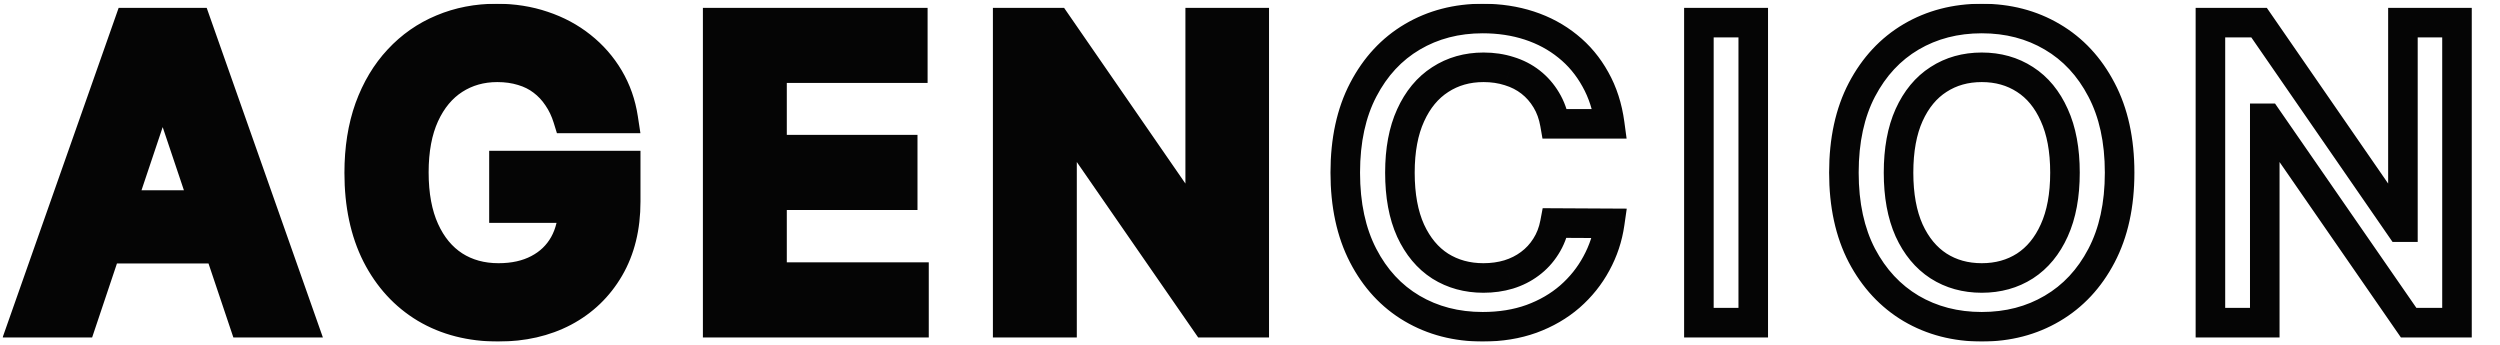
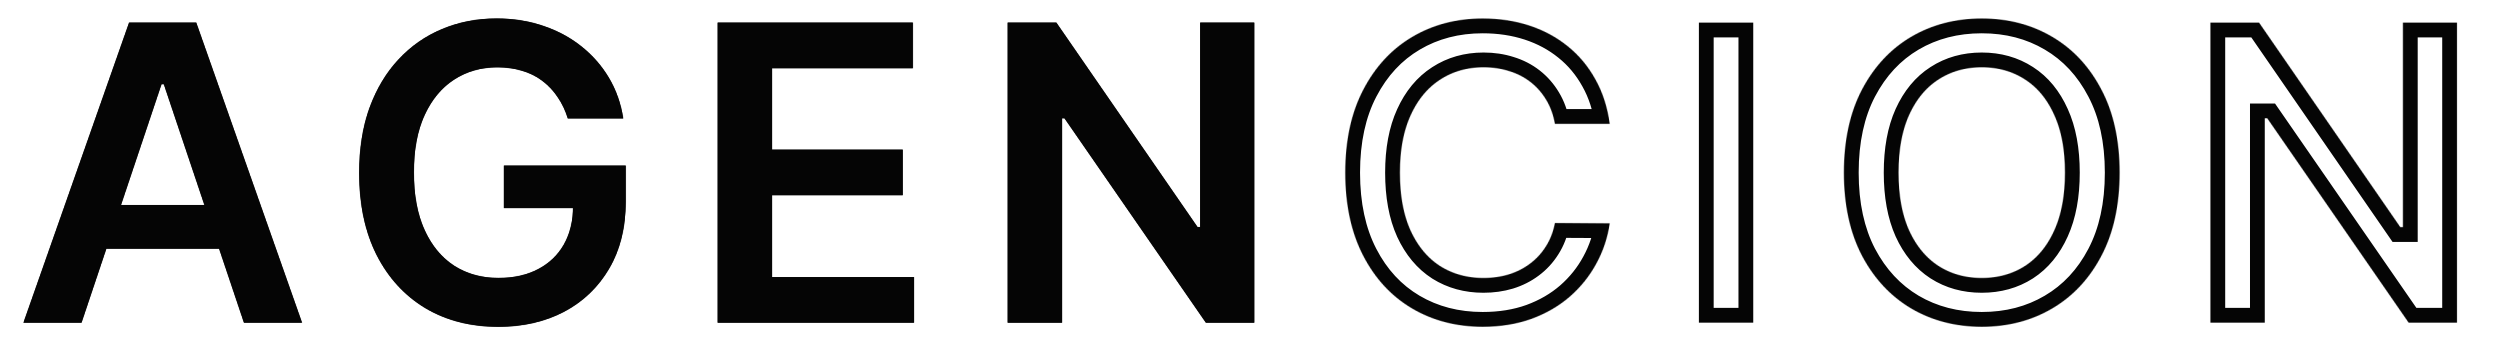
<svg xmlns="http://www.w3.org/2000/svg" width="4060" height="560" viewBox="0 0 4060 560" fill="none">
  <mask id="path-1-outside-1_1120_2" maskUnits="userSpaceOnUse" x="4" y="6" width="4011" height="549" fill="black">
-     <rect fill="white" x="4" y="6" width="4011" height="549" />
    <path d="M132.368 524H38.149L209.694 36.727H318.664L490.447 524H396.228L266.083 136.656H262.276L132.368 524ZM135.461 332.945H392.421V403.847H135.461V332.945ZM922.162 192.331C918.196 179.483 912.724 167.983 905.745 157.832C898.924 147.522 890.676 138.718 881.001 131.422C871.483 124.125 860.539 118.653 848.167 115.005C835.795 111.198 822.312 109.295 807.719 109.295C781.547 109.295 758.231 115.877 737.769 129.043C717.307 142.208 701.208 161.559 689.47 187.097C677.891 212.475 672.101 243.406 672.101 279.888C672.101 316.687 677.891 347.855 689.47 373.393C701.049 398.93 717.149 418.361 737.769 431.685C758.389 444.85 782.341 451.433 809.623 451.433C834.367 451.433 855.78 446.674 873.863 437.157C892.104 427.64 906.141 414.157 915.976 396.71C925.81 379.103 930.727 358.483 930.727 334.849L950.713 337.942H818.426V268.943H1016.14V327.473C1016.14 369.189 1007.26 405.275 989.495 435.729C971.73 466.184 947.303 489.659 916.214 506.156C885.125 522.493 849.436 530.662 809.147 530.662C764.258 530.662 724.842 520.59 690.898 500.445C657.112 480.142 630.702 451.353 611.668 414.078C592.793 376.644 583.355 332.232 583.355 280.839C583.355 241.502 588.907 206.369 600.01 175.438C611.272 144.508 626.975 118.257 647.119 96.685C667.264 74.954 690.898 58.458 718.021 47.196C745.145 35.776 774.648 30.065 806.53 30.065C833.495 30.065 858.635 34.031 881.952 41.962C905.269 49.734 925.969 60.837 944.051 75.271C962.292 89.706 977.281 106.836 989.019 126.663C1000.76 146.491 1008.45 168.38 1012.1 192.331H922.162ZM1165.5 524V36.727H1482.42V110.722H1253.77V243.009H1466V317.004H1253.77V450.005H1484.32V524H1165.5ZM2036.9 36.727V524H1958.39L1728.79 192.093H1724.74V524H1636.47V36.727H1715.46L1944.82 368.872H1949.11V36.727H2036.9Z" />
    <path d="M2614.17 201.134H2525.18C2522.64 186.541 2517.97 173.614 2511.15 162.352C2504.32 150.932 2495.84 141.256 2485.69 133.325C2475.54 125.394 2463.96 119.446 2450.95 115.481C2438.1 111.357 2424.22 109.295 2409.31 109.295C2382.82 109.295 2359.35 115.957 2338.89 129.281C2318.42 142.446 2302.4 161.797 2290.83 187.335C2279.25 212.713 2273.46 243.723 2273.46 280.364C2273.46 317.639 2279.25 349.045 2290.83 374.582C2302.56 399.961 2318.58 419.154 2338.89 432.161C2359.35 445.009 2382.74 451.433 2409.07 451.433C2423.67 451.433 2437.31 449.529 2450 445.722C2462.85 441.757 2474.35 435.967 2484.5 428.354C2494.81 420.74 2503.45 411.382 2510.43 400.278C2517.57 389.175 2522.49 376.486 2525.18 362.21L2614.17 362.686C2610.84 385.844 2603.62 407.575 2592.52 427.878C2581.57 448.181 2567.22 466.105 2549.45 481.649C2531.69 497.035 2510.91 509.09 2487.11 517.814C2463.32 526.379 2436.91 530.662 2407.89 530.662C2365.06 530.662 2326.83 520.748 2293.2 500.921C2259.58 481.094 2233.09 452.464 2213.74 415.03C2194.39 377.596 2184.71 332.707 2184.71 280.364C2184.71 227.861 2194.47 182.973 2213.98 145.697C2233.49 108.264 2260.05 79.633 2293.68 59.806C2327.31 39.979 2365.38 30.065 2407.89 30.065C2435.01 30.065 2460.23 33.872 2483.55 41.486C2506.86 49.099 2527.64 60.282 2545.88 75.033C2564.12 89.626 2579.11 107.55 2590.85 128.805C2602.75 149.901 2610.52 174.011 2614.17 201.134ZM2847.27 36.727V524H2759V36.727H2847.27ZM3442.26 280.364C3442.26 332.866 3432.43 377.834 3412.76 415.268C3393.25 452.543 3366.6 481.094 3332.82 500.921C3299.19 520.748 3261.04 530.662 3218.38 530.662C3175.71 530.662 3137.48 520.748 3103.7 500.921C3070.07 480.935 3043.42 452.305 3023.75 415.03C3004.24 377.596 2994.49 332.707 2994.49 280.364C2994.49 227.861 3004.24 182.973 3023.75 145.697C3043.42 108.264 3070.07 79.633 3103.7 59.806C3137.48 39.979 3175.71 30.065 3218.38 30.065C3261.04 30.065 3299.19 39.979 3332.82 59.806C3366.6 79.633 3393.25 108.264 3412.76 145.697C3432.43 182.973 3442.26 227.861 3442.26 280.364ZM3353.52 280.364C3353.52 243.406 3347.73 212.237 3336.15 186.859C3324.73 161.321 3308.87 142.049 3288.56 129.043C3268.26 115.877 3244.87 109.295 3218.38 109.295C3191.89 109.295 3168.49 115.877 3148.19 129.043C3127.89 142.049 3111.94 161.321 3100.36 186.859C3088.94 212.237 3083.23 243.406 3083.23 280.364C3083.23 317.321 3088.94 348.569 3100.36 374.107C3111.94 399.485 3127.89 418.757 3148.19 431.923C3168.49 444.929 3191.89 451.433 3218.38 451.433C3244.87 451.433 3268.26 444.929 3288.56 431.923C3308.87 418.757 3324.73 399.485 3336.15 374.107C3347.73 348.569 3353.52 317.321 3353.52 280.364ZM3990.15 36.727V524H3911.63L3682.03 192.093H3677.99V524H3589.72V36.727H3668.71L3898.07 368.872H3902.35V36.727H3990.15Z" />
  </mask>
  <path d="M132.368 524H38.149L209.694 36.727H318.664L490.447 524H396.228L266.083 136.656H262.276L132.368 524ZM135.461 332.945H392.421V403.847H135.461V332.945ZM922.162 192.331C918.196 179.483 912.724 167.983 905.745 157.832C898.924 147.522 890.676 138.718 881.001 131.422C871.483 124.125 860.539 118.653 848.167 115.005C835.795 111.198 822.312 109.295 807.719 109.295C781.547 109.295 758.231 115.877 737.769 129.043C717.307 142.208 701.208 161.559 689.47 187.097C677.891 212.475 672.101 243.406 672.101 279.888C672.101 316.687 677.891 347.855 689.47 373.393C701.049 398.93 717.149 418.361 737.769 431.685C758.389 444.85 782.341 451.433 809.623 451.433C834.367 451.433 855.78 446.674 873.863 437.157C892.104 427.64 906.141 414.157 915.976 396.71C925.81 379.103 930.727 358.483 930.727 334.849L950.713 337.942H818.426V268.943H1016.14V327.473C1016.14 369.189 1007.26 405.275 989.495 435.729C971.73 466.184 947.303 489.659 916.214 506.156C885.125 522.493 849.436 530.662 809.147 530.662C764.258 530.662 724.842 520.59 690.898 500.445C657.112 480.142 630.702 451.353 611.668 414.078C592.793 376.644 583.355 332.232 583.355 280.839C583.355 241.502 588.907 206.369 600.01 175.438C611.272 144.508 626.975 118.257 647.119 96.685C667.264 74.954 690.898 58.458 718.021 47.196C745.145 35.776 774.648 30.065 806.53 30.065C833.495 30.065 858.635 34.031 881.952 41.962C905.269 49.734 925.969 60.837 944.051 75.271C962.292 89.706 977.281 106.836 989.019 126.663C1000.76 146.491 1008.45 168.38 1012.1 192.331H922.162ZM1165.5 524V36.727H1482.42V110.722H1253.77V243.009H1466V317.004H1253.77V450.005H1484.32V524H1165.5ZM2036.9 36.727V524H1958.39L1728.79 192.093H1724.74V524H1636.47V36.727H1715.46L1944.82 368.872H1949.11V36.727H2036.9Z" fill="#050505" />
  <path d="M132.368 524V548H149.633L155.122 531.631L132.368 524ZM38.149 524L15.511 516.03L4.256 548H38.149V524ZM209.694 36.727V12.727H192.699L187.056 28.758L209.694 36.727ZM318.664 36.727L341.299 28.748L335.651 12.727H318.664V36.727ZM490.447 524V548H524.356L513.082 516.02L490.447 524ZM396.228 524L373.478 531.644L378.974 548H396.228V524ZM266.083 136.656L288.833 129.012L283.337 112.656H266.083V136.656ZM262.276 136.656V112.656H245.011L239.521 129.025L262.276 136.656ZM135.461 332.945V308.945H111.461V332.945H135.461ZM392.421 332.945H416.421V308.945H392.421V332.945ZM392.421 403.847V427.847H416.421V403.847H392.421ZM135.461 403.847H111.461V427.847H135.461V403.847ZM132.368 500H38.149V548H132.368V500ZM60.787 531.97L232.332 44.697L187.056 28.758L15.511 516.03L60.787 531.97ZM209.694 60.727H318.664V12.727H209.694V60.727ZM296.03 44.707L467.812 531.98L513.082 516.02L341.299 28.748L296.03 44.707ZM490.447 500H396.228V548H490.447V500ZM418.978 516.356L288.833 129.012L243.332 144.3L373.478 531.644L418.978 516.356ZM266.083 112.656H262.276V160.656H266.083V112.656ZM239.521 129.025L109.614 516.369L155.122 531.631L285.03 144.288L239.521 129.025ZM135.461 356.945H392.421V308.945H135.461V356.945ZM368.421 332.945V403.847H416.421V332.945H368.421ZM392.421 379.847H135.461V427.847H392.421V379.847ZM159.461 403.847V332.945H111.461V403.847H159.461ZM922.162 192.331L899.229 199.409L904.452 216.331H922.162V192.331ZM905.745 157.832L885.728 171.073L885.847 171.252L885.968 171.428L905.745 157.832ZM881.001 131.422L866.398 150.468L866.474 150.527L866.55 150.584L881.001 131.422ZM848.167 115.005L841.109 137.944L841.243 137.985L841.379 138.025L848.167 115.005ZM737.769 129.043L750.755 149.226L750.755 149.226L737.769 129.043ZM689.47 187.097L667.663 177.074L667.649 177.104L667.635 177.134L689.47 187.097ZM689.47 373.393L667.612 383.304L667.612 383.304L689.47 373.393ZM737.769 431.685L724.744 451.843L724.799 451.878L724.854 451.913L737.769 431.685ZM873.863 437.157L862.761 415.879L862.723 415.899L862.685 415.919L873.863 437.157ZM915.976 396.71L936.883 408.494L936.906 408.453L936.929 408.413L915.976 396.71ZM930.727 334.849L934.398 311.131L906.727 306.849V334.849H930.727ZM950.713 337.942V361.942L954.383 314.224L950.713 337.942ZM818.426 337.942H794.426V361.942H818.426V337.942ZM818.426 268.943V244.943H794.426V268.943H818.426ZM1016.14 268.943H1040.14V244.943H1016.14V268.943ZM989.495 435.729L1010.23 447.822L1010.23 447.822L989.495 435.729ZM916.214 506.156L927.378 527.401L927.421 527.378L927.463 527.356L916.214 506.156ZM690.898 500.445L678.535 521.017L678.592 521.051L678.649 521.084L690.898 500.445ZM611.668 414.078L590.238 424.884L590.266 424.938L590.294 424.993L611.668 414.078ZM600.01 175.438L577.458 167.227L577.439 167.278L577.421 167.329L600.01 175.438ZM647.119 96.685L664.66 113.065L664.69 113.033L664.72 113.001L647.119 96.685ZM718.021 47.196L727.224 69.361L727.279 69.338L727.335 69.315L718.021 47.196ZM881.952 41.962L874.224 64.683L874.293 64.707L874.363 64.73L881.952 41.962ZM944.051 75.271L929.078 94.028L929.118 94.06L929.158 94.092L944.051 75.271ZM989.019 126.663L1009.67 114.437L1009.67 114.437L989.019 126.663ZM1012.1 192.331V216.331H1040.03L1035.82 188.717L1012.1 192.331ZM945.094 185.253C940.478 170.296 933.996 156.561 925.522 144.235L885.968 171.428C891.452 179.405 895.915 188.67 899.229 199.409L945.094 185.253ZM925.761 144.59C917.466 132.051 907.349 121.232 895.451 112.26L866.55 150.584C874.003 156.204 880.382 162.992 885.728 171.073L925.761 144.59ZM895.603 112.375C883.576 103.154 869.938 96.403 854.955 91.985L841.379 138.025C851.139 140.903 859.391 145.097 866.398 150.468L895.603 112.375ZM855.225 92.066C840.296 87.473 824.405 85.295 807.719 85.295V133.295C820.22 133.295 831.293 134.924 841.109 137.944L855.225 92.066ZM807.719 85.295C777.306 85.295 749.412 93.013 724.783 108.859L750.755 149.226C767.049 138.742 785.789 133.295 807.719 133.295V85.295ZM724.783 108.859C699.904 124.866 681.009 148.037 667.663 177.074L711.277 197.12C721.406 175.081 734.71 159.549 750.755 149.226L724.783 108.859ZM667.635 177.134C654.262 206.446 648.101 240.981 648.101 279.888H696.101C696.101 245.831 701.52 218.504 711.305 197.059L667.635 177.134ZM648.101 279.888C648.101 319.085 654.253 353.841 667.612 383.304L711.328 363.482C701.529 341.869 696.101 314.289 696.101 279.888H648.101ZM667.612 383.304C680.814 412.421 699.73 435.68 724.744 451.843L750.794 411.527C734.568 401.042 721.284 385.439 711.328 363.482L667.612 383.304ZM724.854 451.913C749.766 467.819 778.308 475.433 809.623 475.433V427.433C786.373 427.433 767.013 421.881 750.684 411.456L724.854 451.913ZM809.623 475.433C837.448 475.433 862.857 470.071 885.041 458.395L862.685 415.919C848.704 423.277 831.286 427.433 809.623 427.433V475.433ZM884.964 458.435C907.205 446.831 924.703 430.104 936.883 408.494L895.068 384.925C887.58 398.211 877.002 408.449 862.761 415.879L884.964 458.435ZM936.929 408.413C949.08 386.658 954.727 361.872 954.727 334.849H906.727C906.727 355.094 902.54 371.548 895.023 385.006L936.929 408.413ZM927.057 358.566L947.042 361.659L954.383 314.224L934.398 311.131L927.057 358.566ZM950.713 313.942H818.426V361.942H950.713V313.942ZM842.426 337.942V268.943H794.426V337.942H842.426ZM818.426 292.943H1016.14V244.943H818.426V292.943ZM992.143 268.943V327.473H1040.14V268.943H992.143ZM992.143 327.473C992.143 365.723 984.025 397.475 968.764 423.637L1010.23 447.822C1030.49 413.075 1040.14 372.655 1040.14 327.473H992.143ZM968.764 423.636C953.246 450.239 932.099 470.557 904.964 484.955L927.463 527.356C962.506 508.762 990.213 482.129 1010.23 447.822L968.764 423.636ZM905.049 484.91C877.88 499.188 846.122 506.662 809.147 506.662V554.662C852.749 554.662 892.369 545.798 927.378 527.401L905.049 484.91ZM809.147 506.662C767.965 506.662 732.897 497.462 703.146 479.806L678.649 521.084C716.787 543.718 760.551 554.662 809.147 554.662V506.662ZM703.26 479.874C673.564 462.028 650.167 436.698 633.043 403.163L590.294 424.993C611.238 466.008 640.661 498.256 678.535 521.017L703.26 479.874ZM633.098 403.272C616.252 369.863 607.355 329.312 607.355 280.839H559.355C559.355 335.151 569.334 383.426 590.238 424.884L633.098 403.272ZM607.355 280.839C607.355 243.737 612.593 211.42 622.598 183.547L577.421 167.329C565.22 201.317 559.355 239.268 559.355 280.839H607.355ZM622.561 183.649C632.847 155.401 646.959 132.021 664.66 113.065L629.578 80.304C606.991 104.493 589.697 133.614 577.458 167.227L622.561 183.649ZM664.72 113.001C682.54 93.778 703.317 79.288 727.224 69.361L708.818 25.031C678.478 37.628 651.987 56.131 629.518 80.369L664.72 113.001ZM727.335 69.315C751.272 59.236 777.577 54.065 806.53 54.065V6.065C771.718 6.065 739.018 12.315 708.708 25.077L727.335 69.315ZM806.53 54.065C831.114 54.065 853.621 57.675 874.224 64.683L889.681 19.24C863.65 10.386 835.875 6.065 806.53 6.065V54.065ZM874.363 64.73C895.17 71.666 913.336 81.462 929.078 94.028L959.024 56.514C938.601 40.212 915.368 27.802 889.542 19.193L874.363 64.73ZM929.158 94.092C945.114 106.717 958.143 121.62 968.367 138.89L1009.67 114.437C996.42 92.053 979.47 72.694 958.944 56.451L929.158 94.092ZM968.367 138.89C978.457 155.935 985.162 174.876 988.371 195.945L1035.82 188.717C1031.74 161.883 1023.06 137.046 1009.67 114.437L968.367 138.89ZM1012.1 168.331H922.162V216.331H1012.1V168.331ZM1165.5 524H1141.5V548H1165.5V524ZM1165.5 36.727V12.727H1141.5V36.727H1165.5ZM1482.42 36.727H1506.42V12.727H1482.42V36.727ZM1482.42 110.722V134.722H1506.42V110.722H1482.42ZM1253.77 110.722V86.722H1229.77V110.722H1253.77ZM1253.77 243.009H1229.77V267.009H1253.77V243.009ZM1466 243.009H1490V219.009H1466V243.009ZM1466 317.004V341.004H1490V317.004H1466ZM1253.77 317.004V293.004H1229.77V317.004H1253.77ZM1253.77 450.005H1229.77V474.005H1253.77V450.005ZM1484.32 450.005H1508.32V426.005H1484.32V450.005ZM1484.32 524V548H1508.32V524H1484.32ZM1189.5 524V36.727H1141.5V524H1189.5ZM1165.5 60.727H1482.42V12.727H1165.5V60.727ZM1458.42 36.727V110.722H1506.42V36.727H1458.42ZM1482.42 86.722H1253.77V134.722H1482.42V86.722ZM1229.77 110.722V243.009H1277.77V110.722H1229.77ZM1253.77 267.009H1466V219.009H1253.77V267.009ZM1442 243.009V317.004H1490V243.009H1442ZM1466 293.004H1253.77V341.004H1466V293.004ZM1229.77 317.004V450.005H1277.77V317.004H1229.77ZM1253.77 474.005H1484.32V426.005H1253.77V474.005ZM1460.32 450.005V524H1508.32V450.005H1460.32ZM1484.32 500H1165.5V548H1484.32V500ZM2036.9 36.727H2060.9V12.727H2036.9V36.727ZM2036.9 524V548H2060.9V524H2036.9ZM1958.39 524L1938.65 537.654L1945.8 548H1958.39V524ZM1728.79 192.093L1748.52 178.439L1741.37 168.093H1728.79V192.093ZM1724.74 192.093V168.093H1700.74V192.093H1724.74ZM1724.74 524V548H1748.74V524H1724.74ZM1636.47 524H1612.47V548H1636.47V524ZM1636.47 36.727V12.727H1612.47V36.727H1636.47ZM1715.46 36.727L1735.21 23.09L1728.06 12.727H1715.46V36.727ZM1944.82 368.872L1925.07 382.51L1932.23 392.872H1944.82V368.872ZM1949.11 368.872V392.872H1973.11V368.872H1949.11ZM1949.11 36.727V12.727H1925.11V36.727H1949.11ZM2012.9 36.727V524H2060.9V36.727H2012.9ZM2036.9 500H1958.39V548H2036.9V500ZM1978.12 510.346L1748.52 178.439L1709.05 205.747L1938.65 537.654L1978.12 510.346ZM1728.79 168.093H1724.74V216.093H1728.79V168.093ZM1700.74 192.093V524H1748.74V192.093H1700.74ZM1724.74 500H1636.47V548H1724.74V500ZM1660.47 524V36.727H1612.47V524H1660.47ZM1636.47 60.727H1715.46V12.727H1636.47V60.727ZM1695.71 50.365L1925.07 382.51L1964.57 355.235L1735.21 23.09L1695.71 50.365ZM1944.82 392.872H1949.11V344.872H1944.82V392.872ZM1973.11 368.872V36.727H1925.11V368.872H1973.11ZM1949.11 60.727H2036.9V12.727H1949.11V60.727ZM2614.17 201.134V225.134H2641.61L2637.95 197.935L2614.17 201.134ZM2525.18 201.134L2501.54 205.246L2505 225.134H2525.18V201.134ZM2511.15 162.352L2490.54 174.658L2490.58 174.722L2490.62 174.785L2511.15 162.352ZM2485.69 133.325L2500.46 114.413L2500.46 114.413L2485.69 133.325ZM2450.95 115.481L2443.61 138.332L2443.78 138.386L2443.95 138.438L2450.95 115.481ZM2338.89 129.281L2351.87 149.464L2351.93 149.428L2351.98 149.392L2338.89 129.281ZM2290.83 187.335L2312.66 197.297L2312.67 197.271L2312.68 197.245L2290.83 187.335ZM2290.83 374.582L2268.97 384.493L2269 384.575L2269.04 384.657L2290.83 374.582ZM2338.89 432.161L2325.94 452.369L2326.03 452.428L2326.12 452.486L2338.89 432.161ZM2450 445.722L2456.89 468.71L2456.99 468.683L2457.08 468.655L2450 445.722ZM2484.5 428.354L2470.24 409.047L2470.17 409.1L2470.1 409.154L2484.5 428.354ZM2510.43 400.278L2490.24 387.3L2490.18 387.403L2490.11 387.506L2510.43 400.278ZM2525.18 362.21L2525.31 338.211L2505.31 338.104L2501.6 357.756L2525.18 362.21ZM2614.17 362.686L2637.92 366.103L2641.84 338.834L2614.3 338.686L2614.17 362.686ZM2592.52 427.878L2571.46 416.362L2571.42 416.426L2571.39 416.49L2592.52 427.878ZM2549.45 481.649L2565.16 499.791L2565.21 499.751L2565.26 499.711L2549.45 481.649ZM2487.11 517.814L2495.24 540.395L2495.31 540.371L2495.38 540.347L2487.11 517.814ZM2293.2 500.921L2305.39 480.247L2293.2 500.921ZM2213.74 415.03L2192.42 426.051L2192.42 426.051L2213.74 415.03ZM2213.98 145.697L2235.24 156.827L2235.25 156.808L2235.26 156.79L2213.98 145.697ZM2293.68 59.806L2281.49 39.132L2281.49 39.132L2293.68 59.806ZM2483.55 41.486L2491 18.671L2491 18.671L2483.55 41.486ZM2545.88 75.033L2530.79 93.695L2530.84 93.735L2530.89 93.774L2545.88 75.033ZM2590.85 128.805L2569.84 140.407L2569.89 140.5L2569.95 140.593L2590.85 128.805ZM2614.17 177.134H2525.18V225.134H2614.17V177.134ZM2548.83 197.022C2545.84 179.852 2540.22 164.036 2531.67 149.919L2490.62 174.785C2495.71 183.192 2499.45 193.231 2501.54 205.246L2548.83 197.022ZM2531.75 150.046C2523.46 136.167 2513.02 124.227 2500.46 114.413L2470.91 152.238C2478.65 158.286 2485.19 165.696 2490.54 174.658L2531.75 150.046ZM2500.46 114.413C2487.86 104.569 2473.62 97.3 2457.95 92.524L2443.95 138.438C2454.3 141.592 2463.21 146.22 2470.91 152.238L2500.46 114.413ZM2458.28 92.629C2442.83 87.669 2426.45 85.295 2409.31 85.295V133.295C2421.99 133.295 2433.37 135.045 2443.61 138.332L2458.28 92.629ZM2409.31 85.295C2378.59 85.295 2350.48 93.092 2325.79 109.169L2351.98 149.392C2368.22 138.822 2387.06 133.295 2409.31 133.295V85.295ZM2325.9 109.097C2300.99 125.125 2282.16 148.336 2268.97 177.424L2312.68 197.245C2322.65 175.258 2335.86 159.766 2351.87 149.464L2325.9 109.097ZM2268.99 177.372C2255.61 206.696 2249.46 241.315 2249.46 280.364H2297.46C2297.46 246.131 2302.88 218.73 2312.66 197.297L2268.99 177.372ZM2249.46 280.364C2249.46 319.987 2255.59 354.996 2268.97 384.493L2312.68 364.672C2302.9 343.094 2297.46 315.291 2297.46 280.364H2249.46ZM2269.04 384.657C2282.39 413.51 2301.2 436.522 2325.94 452.369L2351.83 411.952C2335.96 401.786 2322.74 386.412 2312.61 364.508L2269.04 384.657ZM2326.12 452.486C2350.75 467.949 2378.65 475.433 2409.07 475.433V427.433C2386.84 427.433 2367.95 422.068 2351.65 411.835L2326.12 452.486ZM2409.07 475.433C2425.77 475.433 2441.75 473.252 2456.89 468.71L2443.1 422.734C2432.86 425.806 2421.57 427.433 2409.07 427.433V475.433ZM2457.08 468.655C2472.4 463.924 2486.41 456.92 2498.9 447.554L2470.1 409.154C2462.28 415.015 2453.29 419.589 2442.92 422.79L2457.08 468.655ZM2498.75 447.66C2511.53 438.224 2522.21 426.631 2530.75 413.051L2490.11 387.506C2484.69 396.132 2478.08 403.256 2470.24 409.047L2498.75 447.66ZM2530.62 413.257C2539.59 399.307 2545.55 383.667 2548.77 366.665L2501.6 357.756C2499.42 369.304 2495.55 379.043 2490.24 387.3L2530.62 413.257ZM2525.05 386.21L2614.04 386.686L2614.3 338.686L2525.31 338.211L2525.05 386.21ZM2590.41 359.269C2587.48 379.62 2581.17 398.604 2571.46 416.362L2613.57 439.393C2626.07 416.545 2634.19 392.068 2637.92 366.103L2590.41 359.269ZM2571.39 416.49C2561.84 434.208 2549.31 449.886 2533.65 463.587L2565.26 499.711C2585.13 482.323 2601.3 462.153 2613.64 439.266L2571.39 416.49ZM2533.74 463.507C2518.34 476.846 2500.13 487.479 2478.85 495.281L2495.38 540.347C2521.68 530.701 2545.03 517.224 2565.16 499.791L2533.74 463.507ZM2478.99 495.233C2458.15 502.732 2434.54 506.662 2407.89 506.662V554.662C2439.28 554.662 2468.49 550.027 2495.24 540.395L2478.99 495.233ZM2407.89 506.662C2368.92 506.662 2334.98 497.689 2305.39 480.247L2281.01 521.595C2318.69 543.808 2361.2 554.662 2407.89 554.662V506.662ZM2305.39 480.247C2275.97 462.897 2252.51 437.762 2235.06 404.009L2192.42 426.051C2213.67 467.165 2243.19 499.291 2281.01 521.595L2305.39 480.247ZM2235.06 404.009C2217.84 370.708 2208.71 329.784 2208.71 280.364H2160.71C2160.71 335.631 2170.93 384.484 2192.42 426.051L2235.06 404.009ZM2208.71 280.364C2208.71 230.795 2217.92 189.92 2235.24 156.827L2192.71 134.568C2171.01 176.025 2160.71 224.927 2160.71 280.364H2208.71ZM2235.26 156.79C2252.87 123.001 2276.43 97.841 2305.87 80.48L2281.49 39.132C2243.68 61.425 2214.1 93.527 2192.69 134.605L2235.26 156.79ZM2305.87 80.48C2335.48 63.022 2369.27 54.065 2407.89 54.065V6.065C2361.48 6.065 2319.14 16.936 2281.49 39.132L2305.87 80.48ZM2407.89 54.065C2432.74 54.065 2455.42 57.55 2476.1 64.3L2491 18.671C2465.03 10.194 2437.27 6.065 2407.89 6.065V54.065ZM2476.1 64.3C2496.76 71.049 2514.93 80.865 2530.79 93.695L2560.97 56.372C2540.36 39.699 2516.96 27.15 2491 18.671L2476.1 64.3ZM2530.89 93.774C2546.58 106.327 2559.56 121.792 2569.84 140.407L2611.86 117.203C2598.66 93.308 2581.67 72.925 2560.87 56.292L2530.89 93.774ZM2569.95 140.593C2580.16 158.712 2587.09 179.84 2590.38 204.333L2637.95 197.935C2633.95 168.182 2625.33 141.089 2611.76 117.016L2569.95 140.593ZM2847.27 36.727H2871.27V12.727H2847.27V36.727ZM2847.27 524V548H2871.27V524H2847.27ZM2759 524H2735V548H2759V524ZM2759 36.727V12.727H2735V36.727H2759ZM2823.27 36.727V524H2871.27V36.727H2823.27ZM2847.27 500H2759V548H2847.27V500ZM2783 524V36.727H2735V524H2783ZM2759 60.727H2847.27V12.727H2759V60.727ZM3412.76 415.268L3391.52 404.105L3391.51 404.122L3391.5 404.138L3412.76 415.268ZM3332.82 500.921L3320.67 480.222L3320.65 480.235L3320.63 480.247L3332.82 500.921ZM3103.7 500.921L3091.43 521.552L3091.49 521.586L3091.55 521.62L3103.7 500.921ZM3023.75 415.03L3002.47 426.122L3002.5 426.176L3002.53 426.23L3023.75 415.03ZM3023.75 145.697L3002.51 134.534L3002.5 134.551L3002.49 134.568L3023.75 145.697ZM3103.7 59.806L3091.55 39.107L3091.53 39.12L3091.51 39.132L3103.7 59.806ZM3332.82 59.806L3320.63 80.48L3320.65 80.493L3320.67 80.505L3332.82 59.806ZM3412.76 145.697L3391.48 156.79L3391.51 156.844L3391.54 156.898L3412.76 145.697ZM3336.15 186.859L3314.24 196.656L3314.28 196.739L3314.31 196.821L3336.15 186.859ZM3288.56 129.043L3275.51 149.18L3275.56 149.216L3275.62 149.251L3288.56 129.043ZM3148.19 129.043L3161.13 149.251L3161.19 149.216L3161.25 149.18L3148.19 129.043ZM3100.36 186.859L3078.51 176.948L3078.49 176.979L3078.48 177.01L3100.36 186.859ZM3100.36 374.107L3078.46 383.904L3078.49 383.987L3078.53 384.069L3100.36 374.107ZM3148.19 431.923L3135.13 452.06L3135.19 452.096L3135.24 452.131L3148.19 431.923ZM3288.56 431.923L3301.51 452.131L3301.57 452.096L3301.62 452.06L3288.56 431.923ZM3336.15 374.107L3314.29 364.196L3314.28 364.227L3314.26 364.258L3336.15 374.107ZM3418.26 280.364C3418.26 329.9 3408.99 370.848 3391.52 404.105L3434.01 426.431C3455.87 384.82 3466.26 335.832 3466.26 280.364H3418.26ZM3391.5 404.138C3373.91 437.74 3350.29 462.838 3320.67 480.222L3344.97 521.62C3382.91 499.35 3412.59 467.346 3434.03 426.397L3391.5 404.138ZM3320.63 480.247C3291.03 497.697 3257.17 506.662 3218.38 506.662V554.662C3264.92 554.662 3307.35 543.8 3345.01 521.595L3320.63 480.247ZM3218.38 506.662C3179.59 506.662 3145.62 497.697 3115.84 480.222L3091.55 521.62C3129.34 543.799 3171.83 554.662 3218.38 554.662V506.662ZM3115.96 480.29C3086.42 462.737 3062.75 437.51 3044.98 403.83L3002.53 426.23C3024.09 467.1 3053.71 499.133 3091.43 521.552L3115.96 480.29ZM3045.04 403.937C3027.69 370.654 3018.49 329.756 3018.49 280.364H2970.49C2970.49 335.659 2980.8 384.538 3002.47 426.122L3045.04 403.937ZM3018.49 280.364C3018.49 230.795 3027.7 189.92 3045.02 156.827L3002.49 134.568C2980.79 176.025 2970.49 224.927 2970.49 280.364H3018.49ZM3045 156.861C3062.77 123.036 3086.42 97.852 3115.89 80.48L3091.51 39.132C3053.72 61.414 3024.07 93.492 3002.51 134.534L3045 156.861ZM3115.84 80.505C3145.62 63.03 3179.59 54.065 3218.38 54.065V6.065C3171.83 6.065 3129.34 16.928 3091.55 39.107L3115.84 80.505ZM3218.38 54.065C3257.17 54.065 3291.03 63.03 3320.63 80.48L3345.01 39.132C3307.35 16.928 3264.92 6.065 3218.38 6.065V54.065ZM3320.67 80.505C3350.27 97.874 3373.88 123.03 3391.48 156.79L3434.04 134.605C3412.62 93.498 3382.94 61.393 3344.97 39.107L3320.67 80.505ZM3391.54 156.898C3408.99 189.974 3418.26 230.823 3418.26 280.364H3466.26C3466.26 224.9 3455.87 175.971 3433.99 134.497L3391.54 156.898ZM3377.52 280.364C3377.52 241.032 3371.37 206.244 3357.98 176.897L3314.31 196.821C3324.08 218.231 3329.52 245.78 3329.52 280.364H3377.52ZM3358.06 177.061C3345.04 147.954 3326.35 124.748 3301.51 108.834L3275.62 149.251C3291.38 159.351 3304.42 174.688 3314.24 196.656L3358.06 177.061ZM3301.62 108.906C3277.06 92.982 3249.04 85.295 3218.38 85.295V133.295C3240.69 133.295 3259.46 138.773 3275.51 149.18L3301.62 108.906ZM3218.38 85.295C3187.71 85.295 3159.69 92.982 3135.13 108.906L3161.25 149.18C3177.29 138.773 3196.07 133.295 3218.38 133.295V85.295ZM3135.24 108.834C3110.43 124.727 3091.68 147.892 3078.51 176.948L3122.22 196.769C3132.21 174.751 3145.34 159.372 3161.13 149.251L3135.24 108.834ZM3078.48 177.01C3065.29 206.324 3059.23 241.069 3059.23 280.364H3107.23C3107.23 245.742 3112.6 218.151 3122.25 196.707L3078.48 177.01ZM3059.23 280.364C3059.23 319.666 3065.29 354.464 3078.46 383.904L3122.27 364.309C3112.6 342.674 3107.23 314.977 3107.23 280.364H3059.23ZM3078.53 384.069C3091.71 412.956 3110.43 436.046 3135.13 452.06L3161.25 411.786C3145.34 401.469 3132.18 386.015 3122.2 364.144L3078.53 384.069ZM3135.24 452.131C3159.79 467.855 3187.77 475.433 3218.38 475.433V427.433C3196.01 427.433 3177.2 422.003 3161.13 411.714L3135.24 452.131ZM3218.38 475.433C3248.99 475.433 3276.97 467.855 3301.51 452.131L3275.62 411.714C3259.56 422.003 3240.75 427.433 3218.38 427.433V475.433ZM3301.62 452.06C3326.35 436.025 3345.01 412.894 3358.04 383.955L3314.26 364.258C3304.44 386.077 3291.38 401.49 3275.51 411.786L3301.62 452.06ZM3358.01 384.017C3371.37 354.543 3377.52 319.703 3377.52 280.364H3329.52C3329.52 314.94 3324.09 342.595 3314.29 364.196L3358.01 384.017ZM3990.15 36.727H4014.15V12.727H3990.15V36.727ZM3990.15 524V548H4014.15V524H3990.15ZM3911.63 524L3891.89 537.654L3899.05 548H3911.63V524ZM3682.03 192.093L3701.77 178.439L3694.61 168.093H3682.03V192.093ZM3677.99 192.093V168.093H3653.99V192.093H3677.99ZM3677.99 524V548H3701.99V524H3677.99ZM3589.72 524H3565.72V548H3589.72V524ZM3589.72 36.727V12.727H3565.72V36.727H3589.72ZM3668.71 36.727L3688.46 23.09L3681.3 12.727H3668.71V36.727ZM3898.07 368.872L3878.32 382.51L3885.48 392.872H3898.07V368.872ZM3902.35 368.872V392.872H3926.35V368.872H3902.35ZM3902.35 36.727V12.727H3878.35V36.727H3902.35ZM3966.15 36.727V524H4014.15V36.727H3966.15ZM3990.15 500H3911.63V548H3990.15V500ZM3931.37 510.346L3701.77 178.439L3662.29 205.747L3891.89 537.654L3931.37 510.346ZM3682.03 168.093H3677.99V216.093H3682.03V168.093ZM3653.99 192.093V524H3701.99V192.093H3653.99ZM3677.99 500H3589.72V548H3677.99V500ZM3613.72 524V36.727H3565.72V524H3613.72ZM3589.72 60.727H3668.71V12.727H3589.72V60.727ZM3648.96 50.365L3878.32 382.51L3917.82 355.235L3688.46 23.09L3648.96 50.365ZM3898.07 392.872H3902.35V344.872H3898.07V392.872ZM3926.35 368.872V36.727H3878.35V368.872H3926.35ZM3902.35 60.727H3990.15V12.727H3902.35V60.727Z" fill="#050505" mask="url(#path-1-outside-1_1120_2)" />
</svg>